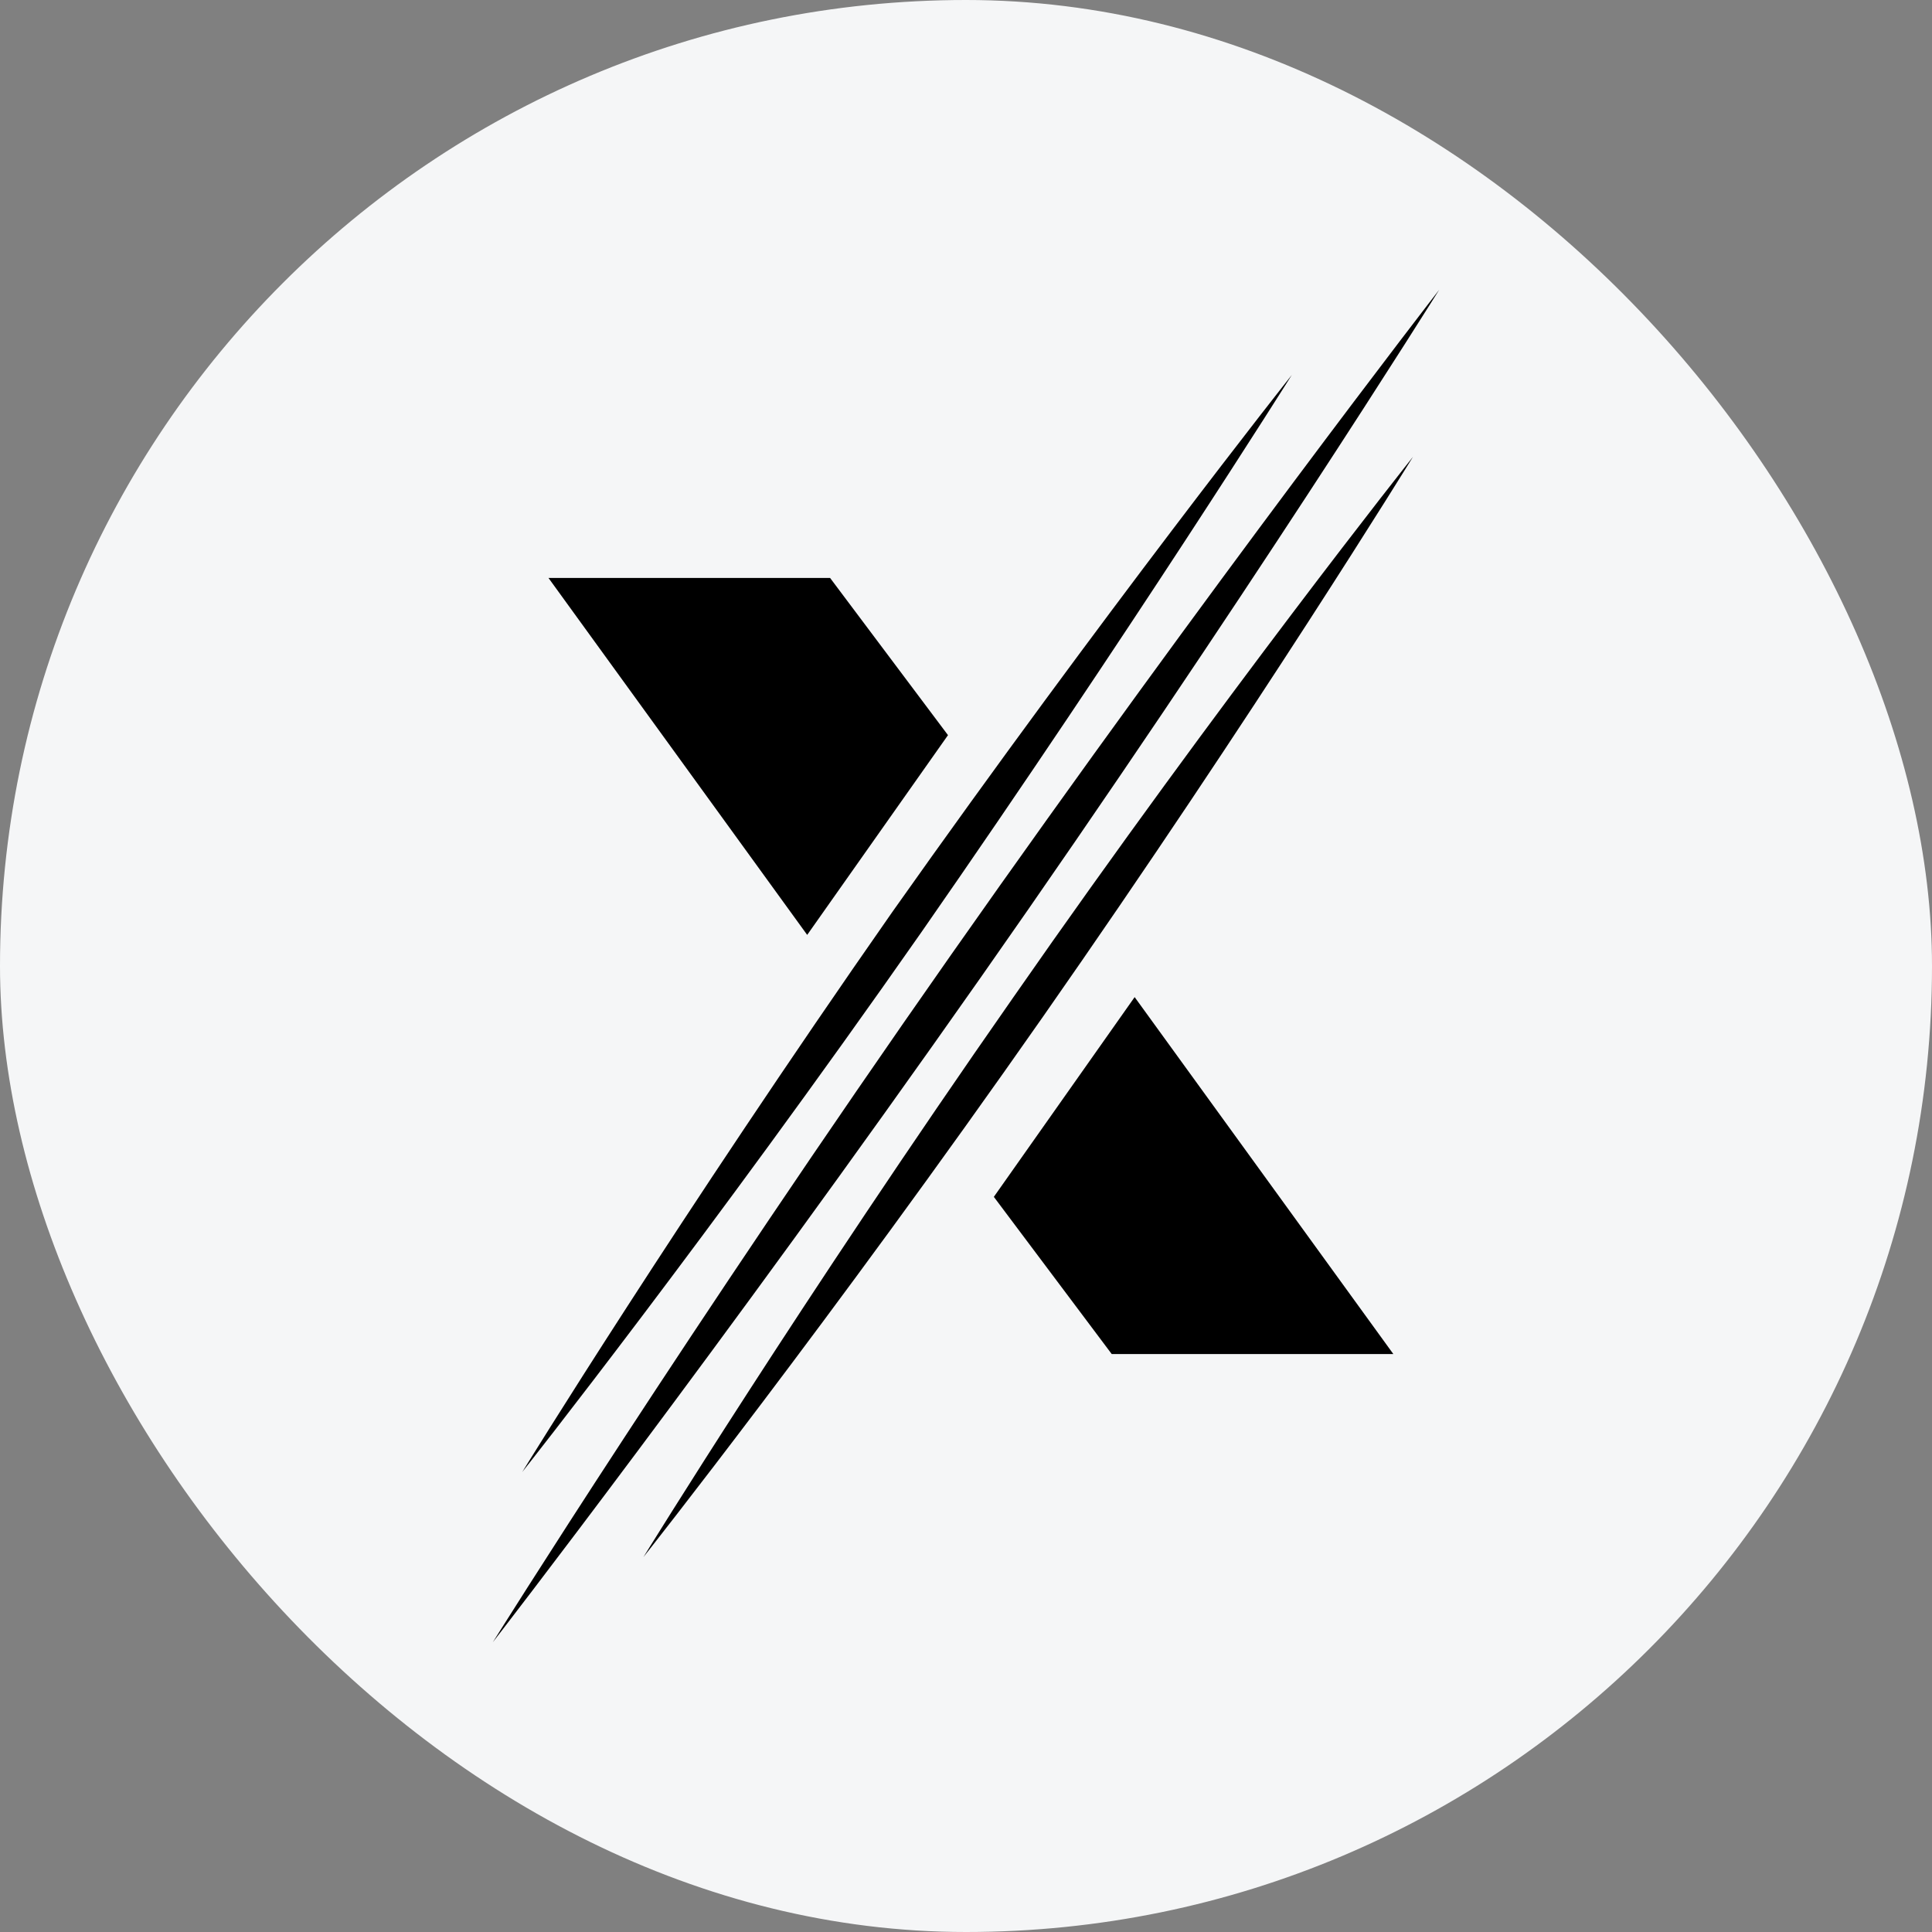
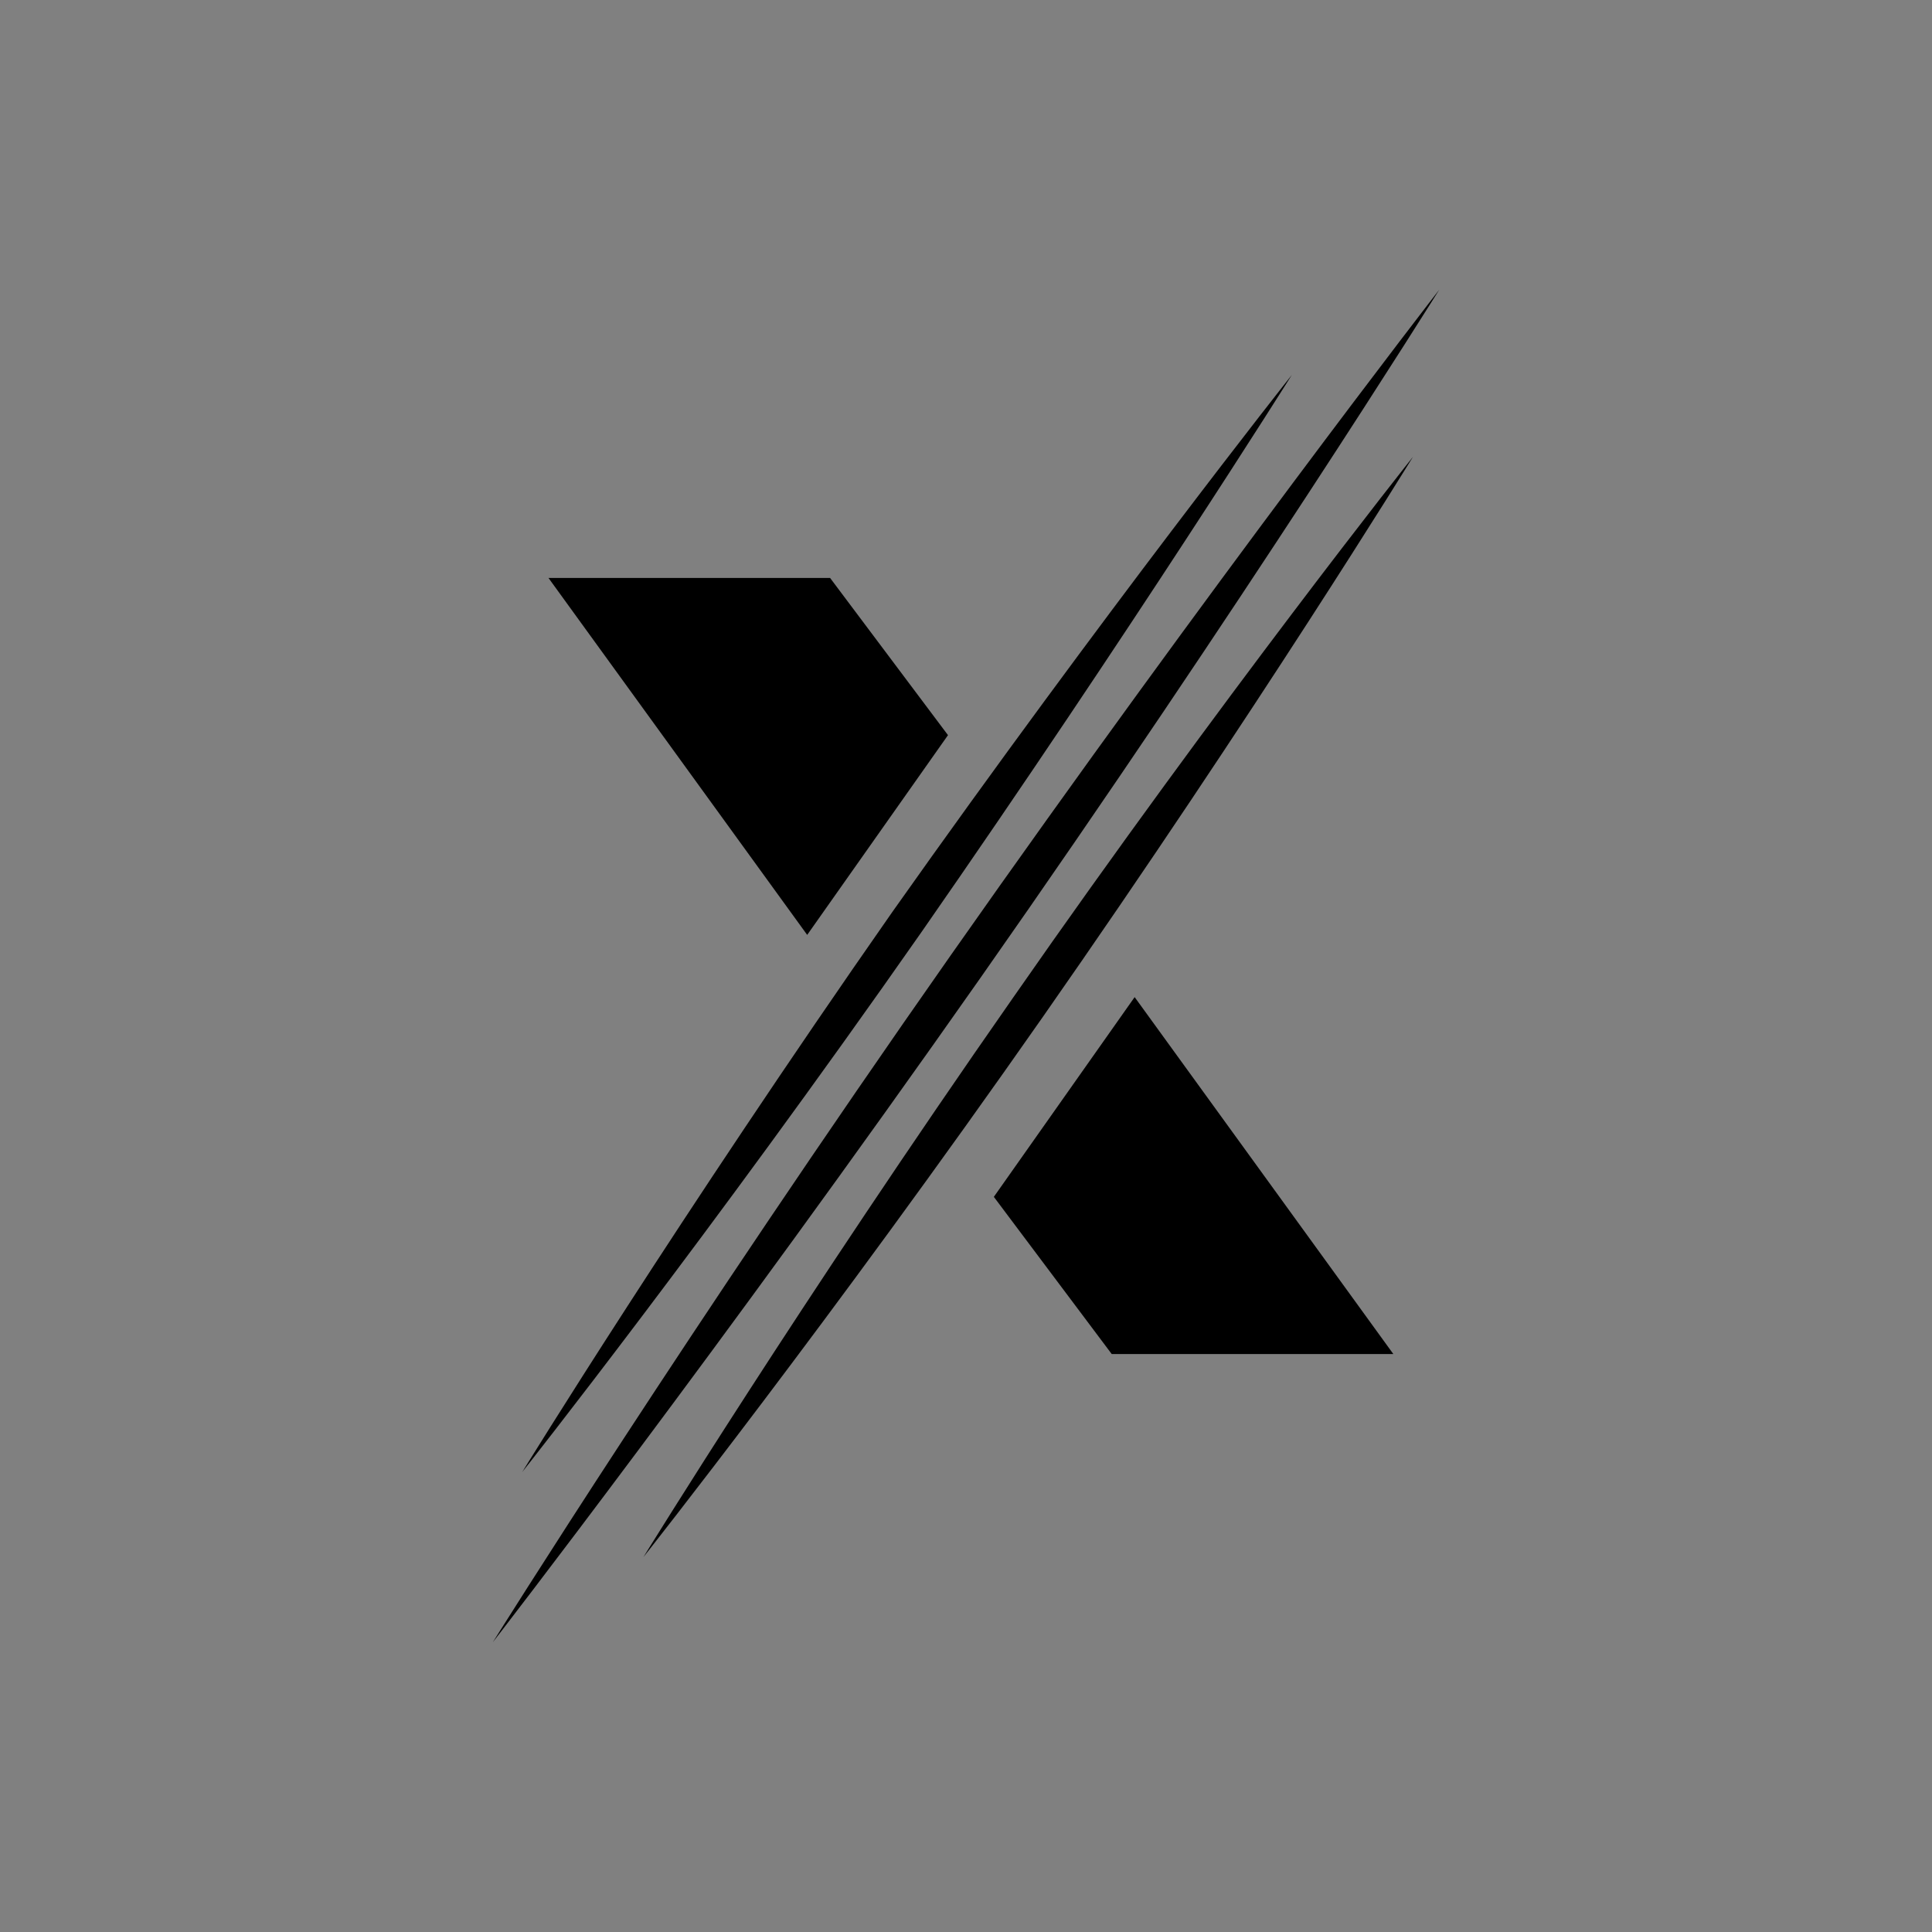
<svg xmlns="http://www.w3.org/2000/svg" width="100" height="100" viewBox="0 0 100 100" fill="none">
  <rect x="0" y="0" width="100" height="100" fill="#808080" stroke="none" />
-   <rect width="100" height="100" rx="50" fill="#F5F6F7" />
  <path d="M49.237 49.407C35.678 68.729 25.509 85 25.509 85C25.509 85 37.203 69.915 50.763 50.593C64.322 31.271 74.492 15 74.492 15C74.492 15 62.797 30.085 49.237 49.407Z" fill="black" />
  <path d="M46.186 47.204C35.169 62.966 27.034 76.187 27.034 76.187C27.034 76.187 36.695 63.983 47.712 48.221C58.559 32.627 66.864 19.407 66.864 19.407C66.864 19.407 57.203 31.61 46.186 47.204Z" fill="black" />
  <path d="M52.458 51.61C41.441 67.373 33.305 80.593 33.305 80.593C33.305 80.593 42.966 68.39 53.983 52.627C65 36.865 73.136 23.644 73.136 23.644C73.136 23.644 63.305 36.017 52.458 51.61Z" fill="black" />
  <path d="M28.39 29.915L41.78 48.39L49.068 38.051L42.966 29.915H28.39Z" fill="black" />
  <path d="M72.119 70.085L58.729 51.61L51.441 61.949L57.542 70.085H72.119Z" fill="black" />
</svg>